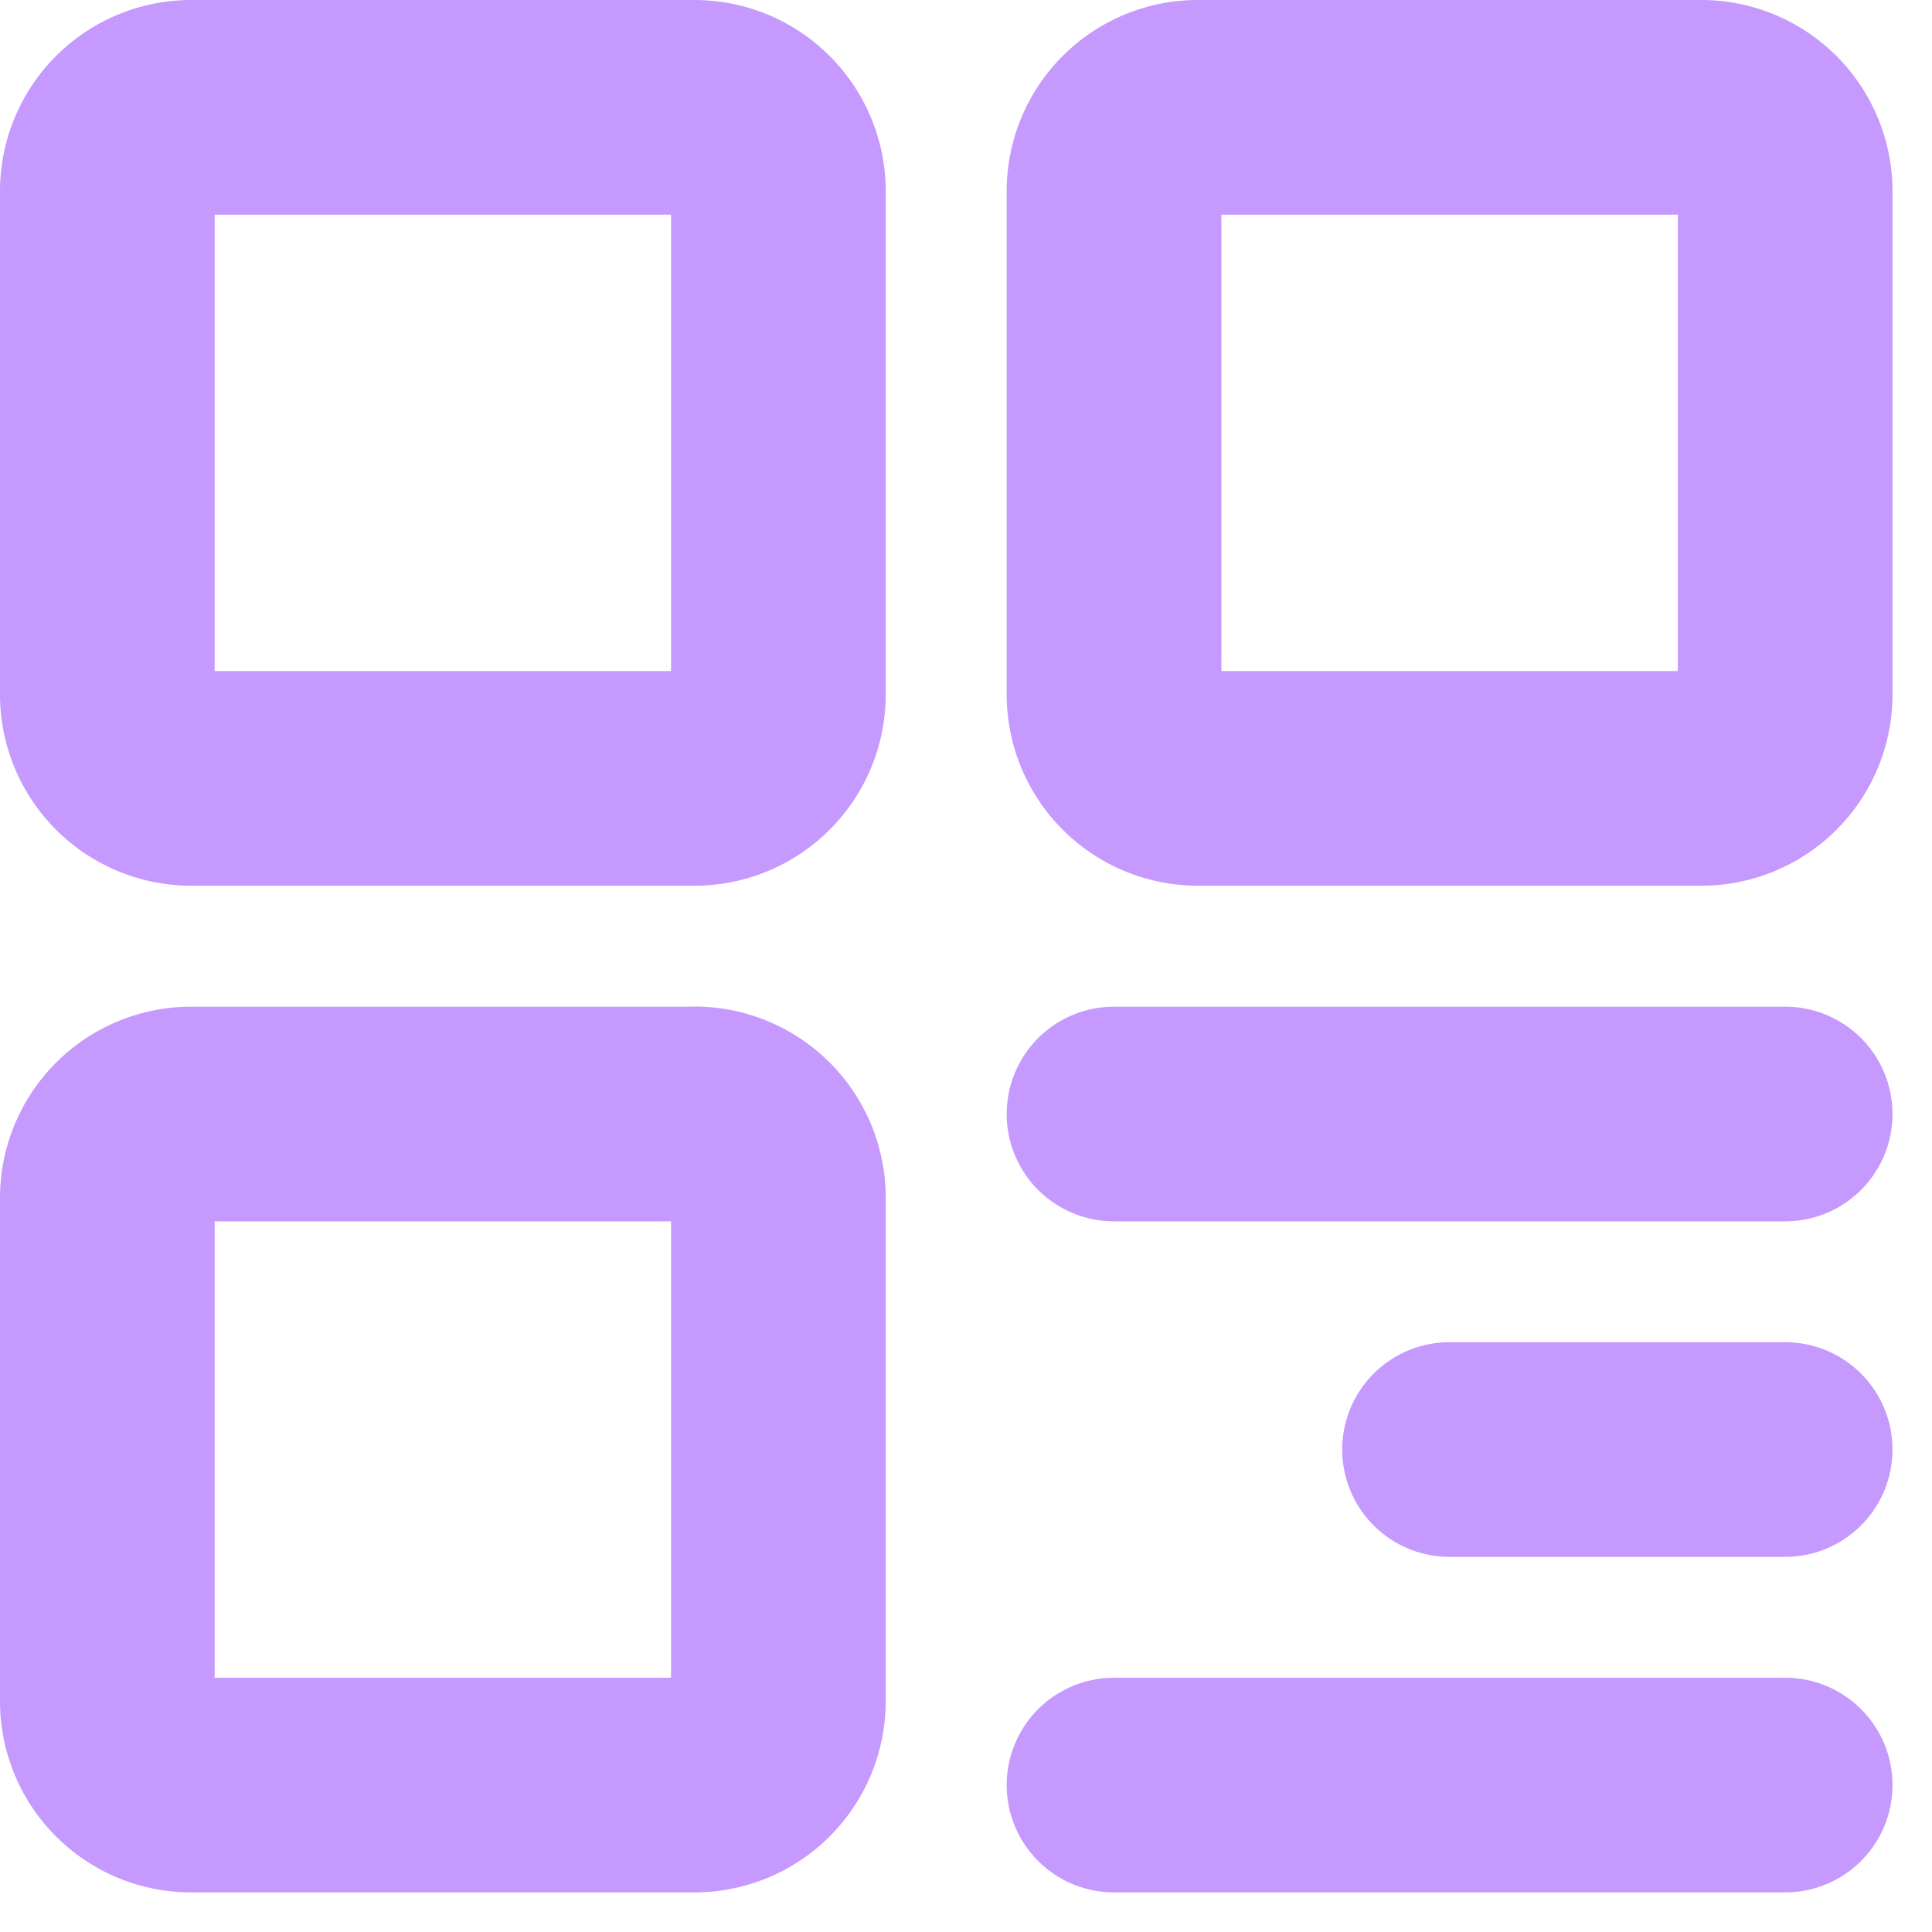
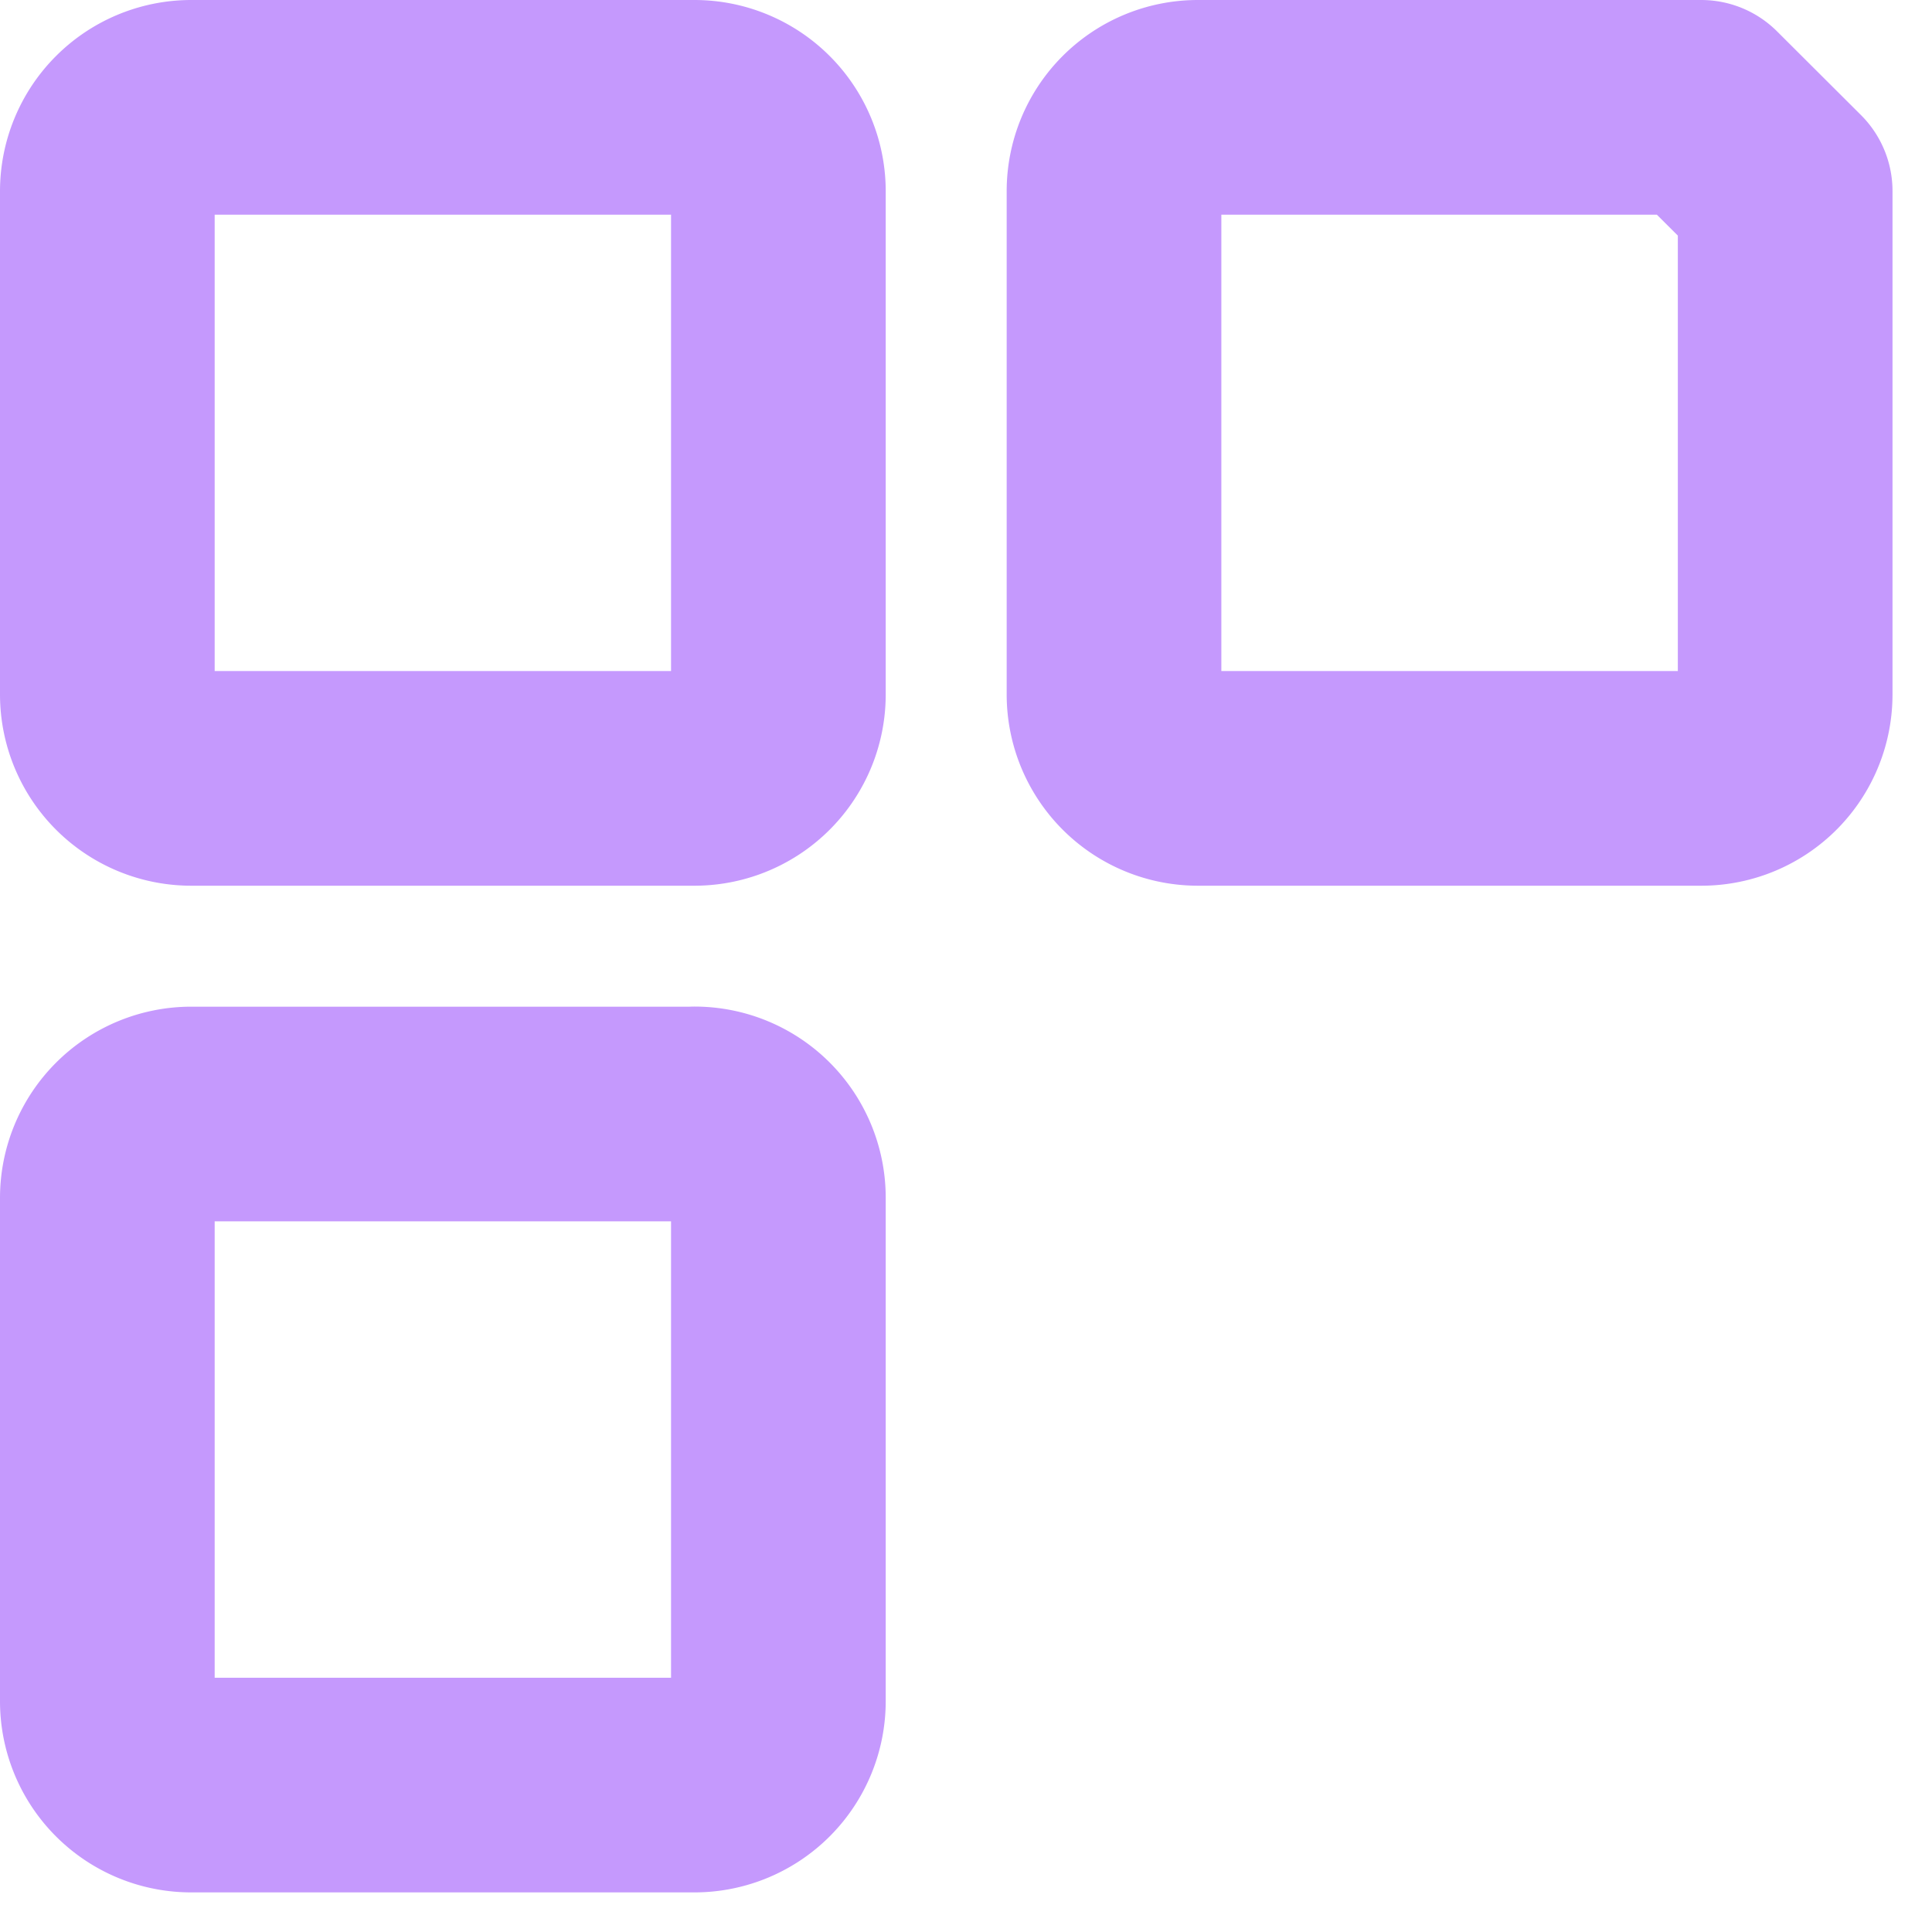
<svg xmlns="http://www.w3.org/2000/svg" width="18" height="18" fill="none">
-   <path stroke="#C599FD" stroke-linejoin="round" stroke-width="2" d="M6.471 1h-4.69A.782.782 0 0 0 1 1.782V6.47a.782.782 0 0 0 .782.782H6.47a.782.782 0 0 0 .782-.782v-4.69A.782.782 0 0 0 6.47 1Zm0 9.379h-4.69A.782.782 0 0 0 1 11.16v4.689a.781.781 0 0 0 .782.782H6.47a.782.782 0 0 0 .782-.782v-4.69a.781.781 0 0 0-.782-.781ZM15.85 1h-4.69a.781.781 0 0 0-.781.782V6.47a.782.782 0 0 0 .782.782h4.689a.781.781 0 0 0 .782-.782v-4.69A.782.782 0 0 0 15.85 1Z" />
-   <path stroke="#C599FD" stroke-linecap="round" stroke-linejoin="round" stroke-width="2" d="M10.379 10.379h6.253m-3.127 3.126h3.127m-6.253 3.126h6.253" />
+   <path stroke="#C599FD" stroke-linejoin="round" stroke-width="2" d="M6.471 1h-4.69A.782.782 0 0 0 1 1.782V6.47a.782.782 0 0 0 .782.782H6.47a.782.782 0 0 0 .782-.782v-4.69A.782.782 0 0 0 6.47 1Zm0 9.379h-4.69A.782.782 0 0 0 1 11.16v4.689a.781.781 0 0 0 .782.782H6.47a.782.782 0 0 0 .782-.782v-4.69a.781.781 0 0 0-.782-.781ZM15.85 1h-4.69a.781.781 0 0 0-.781.782V6.47a.782.782 0 0 0 .782.782h4.689a.781.781 0 0 0 .782-.782v-4.69Z" />
</svg>